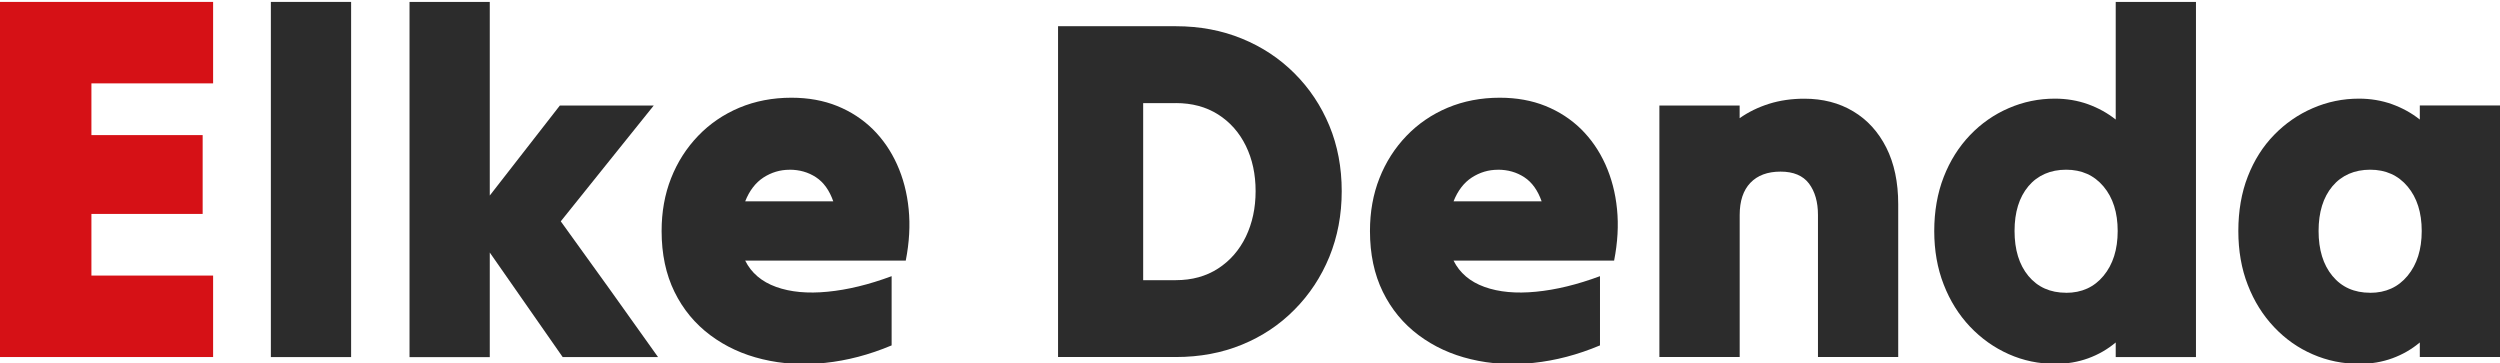
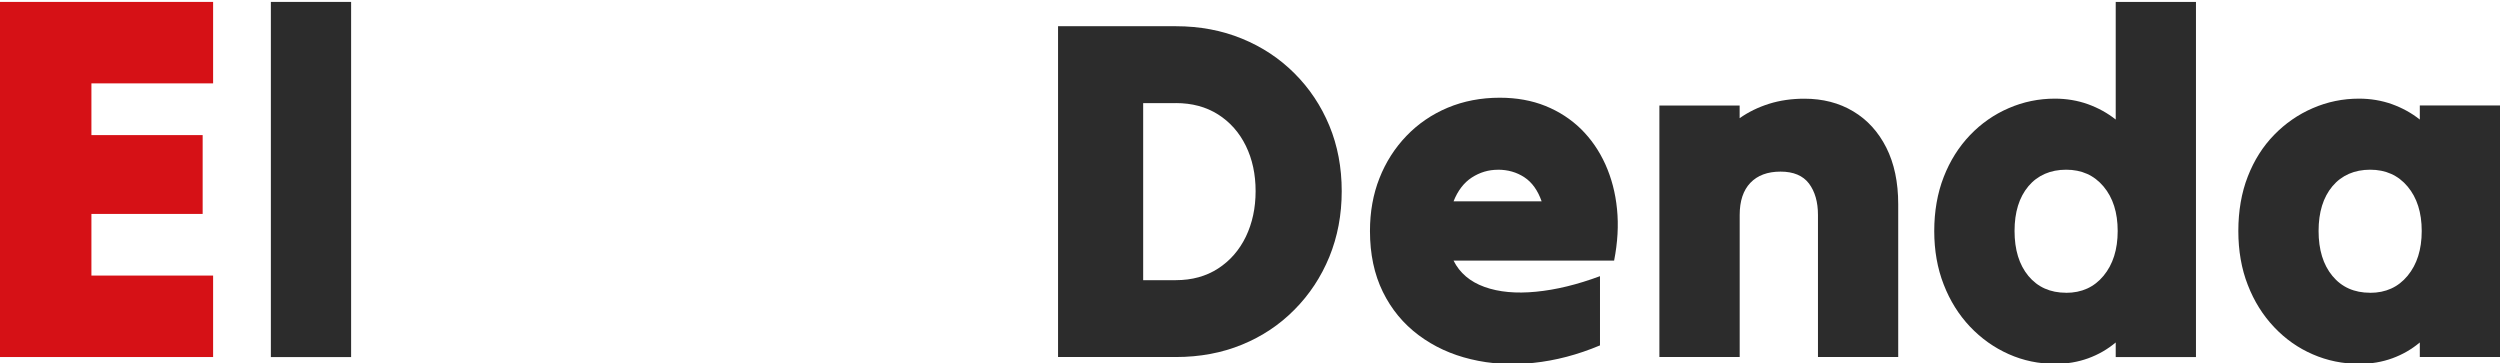
<svg xmlns="http://www.w3.org/2000/svg" id="Ebene_2" data-name="Ebene 2" viewBox="0 0 456.69 66.32">
  <defs>
    <style>
      .cls-1 {
        fill: #d61116;
      }

      .cls-1, .cls-2 {
        stroke-width: 0px;
      }

      .cls-2 {
        fill: #2c2c2c;
      }
    </style>
  </defs>
  <path class="cls-1" d="M0,65.23V.35h38.93v14.88h-22.23v9.45h20.32v14.4h-20.32v11.26h22.23v14.88H0Z" />
  <path class="cls-2" d="M49.48,65.23V.35h14.66v64.88h-14.66Z" />
-   <path class="cls-2" d="M74.81,65.23V.35h14.66v35.37c2.13-2.72,4.26-5.46,6.4-8.22s4.27-5.5,6.4-8.22h17.15c-2.79,3.5-5.62,7.02-8.49,10.57-2.87,3.56-5.7,7.08-8.49,10.58,2.96,4.09,5.94,8.22,8.93,12.4,2.99,4.17,5.94,8.31,8.84,12.4h-17.42c-2.19-3.14-4.42-6.32-6.66-9.55-2.25-3.23-4.47-6.42-6.66-9.55v19.11h-14.66Z" />
-   <path class="cls-2" d="M162.89,63.09c-4.09,1.72-8.15,2.78-12.18,3.2-4.03.42-7.84.2-11.42-.67-3.58-.85-6.77-2.32-9.55-4.4-2.78-2.08-4.96-4.71-6.53-7.91-1.57-3.2-2.35-6.9-2.35-11.11,0-3.49.57-6.7,1.73-9.64,1.15-2.93,2.8-5.51,4.93-7.73,2.13-2.22,4.65-3.94,7.55-5.16,2.9-1.21,6.07-1.82,9.51-1.82,3.08,0,5.87.51,8.35,1.51,2.49,1.01,4.65,2.42,6.49,4.22,1.83,1.81,3.32,3.96,4.44,6.44s1.84,5.21,2.13,8.17c.3,2.97.12,6.1-.53,9.42h-29.33c1.12,2.25,3.01,3.85,5.64,4.8s5.78,1.24,9.42.88c3.65-.35,7.54-1.3,11.69-2.84v12.62ZM144.22,31.01c-1.72,0-3.3.48-4.76,1.42-1.45.95-2.56,2.4-3.33,4.35h16.09c-.71-2.02-1.76-3.48-3.16-4.4s-3.01-1.38-4.84-1.38Z" />
  <path class="cls-2" d="M193.28,65.23V4.79h21.51c4.38,0,8.41.76,12.09,2.27,3.67,1.5,6.87,3.62,9.6,6.35,2.73,2.73,4.85,5.91,6.36,9.55,1.51,3.65,2.26,7.63,2.26,11.96s-.76,8.32-2.26,12c-1.51,3.67-3.63,6.89-6.36,9.64-2.72,2.76-5.92,4.89-9.6,6.4s-7.7,2.26-12.09,2.26h-21.51ZM214.79,18.84h-5.96v32.34h5.96c2.96,0,5.54-.71,7.73-2.13,2.19-1.42,3.88-3.36,5.07-5.82,1.18-2.46,1.78-5.23,1.78-8.31s-.59-5.84-1.78-8.27c-1.19-2.43-2.87-4.34-5.07-5.74-2.19-1.39-4.77-2.08-7.73-2.08Z" />
  <path class="cls-2" d="M292.29,63.09c-4.09,1.72-8.15,2.78-12.18,3.2-4.03.42-7.84.2-11.42-.67-3.58-.85-6.77-2.32-9.55-4.4s-4.96-4.71-6.53-7.91c-1.57-3.2-2.35-6.9-2.35-11.11,0-3.49.57-6.7,1.73-9.64,1.15-2.93,2.8-5.51,4.93-7.73,2.13-2.22,4.65-3.94,7.55-5.16,2.9-1.21,6.07-1.82,9.51-1.82,3.08,0,5.87.51,8.35,1.51,2.49,1.01,4.65,2.42,6.49,4.22,1.83,1.81,3.32,3.96,4.44,6.44,1.12,2.49,1.84,5.21,2.13,8.17.3,2.97.12,6.1-.53,9.42h-29.33c1.12,2.25,3.01,3.85,5.64,4.8s5.78,1.24,9.42.88c3.65-.35,7.54-1.3,11.69-2.84v12.62ZM273.62,31.01c-1.72,0-3.3.48-4.76,1.42-1.45.95-2.56,2.4-3.33,4.35h16.09c-.71-2.02-1.76-3.48-3.16-4.4s-3.01-1.38-4.84-1.38Z" />
  <path class="cls-2" d="M303.13,65.23V19.28h14.66v2.31c1.6-1.13,3.39-2,5.38-2.63,1.98-.62,4.13-.93,6.44-.93,3.38,0,6.36.77,8.93,2.31,2.58,1.54,4.59,3.75,6.04,6.62,1.45,2.87,2.18,6.33,2.18,10.36v27.9h-14.66v-25.95c0-2.37-.55-4.28-1.64-5.74-1.1-1.45-2.83-2.18-5.2-2.18s-4.21.69-5.51,2.05c-1.3,1.36-1.95,3.32-1.95,5.87v25.95h-14.66Z" />
  <path class="cls-2" d="M386.49,65.23v-2.67c-1.48,1.24-3.15,2.21-5.02,2.89s-3.87,1.02-6,1.02c-3.02,0-5.87-.59-8.53-1.78-2.67-1.19-5.02-2.86-7.07-5.02-2.04-2.16-3.65-4.72-4.8-7.69-1.16-2.96-1.73-6.22-1.73-9.78s.57-6.9,1.73-9.87c1.15-2.96,2.76-5.5,4.8-7.64,2.04-2.13,4.4-3.78,7.07-4.93,2.67-1.16,5.48-1.74,8.44-1.74,2.13,0,4.15.34,6.05,1.02,1.89.69,3.58,1.62,5.06,2.8V.35h14.66v64.88h-14.66ZM377.43,53.49c2.84,0,5.12-1.03,6.84-3.11s2.58-4.8,2.58-8.18-.86-6.08-2.58-8.13-4-3.07-6.84-3.07-5.2,1.01-6.89,3.02c-1.69,2.02-2.53,4.74-2.53,8.17s.84,6.18,2.53,8.22,3.99,3.07,6.89,3.07Z" />
  <path class="cls-2" d="M442.04,65.23v-2.67c-1.48,1.24-3.15,2.21-5.02,2.89s-3.87,1.02-6,1.02c-3.02,0-5.87-.58-8.53-1.74-2.67-1.15-5.02-2.81-7.07-4.98s-3.65-4.72-4.8-7.69c-1.16-2.96-1.73-6.25-1.73-9.87s.57-6.99,1.73-9.95c1.15-2.96,2.76-5.5,4.8-7.59,2.04-2.1,4.4-3.74,7.07-4.89,2.67-1.16,5.48-1.74,8.44-1.74,2.13,0,4.15.34,6.05,1.02,1.89.69,3.58,1.62,5.06,2.8v-2.57h14.66v45.95h-14.66ZM432.97,53.49c2.84,0,5.12-1.03,6.84-3.11s2.58-4.8,2.58-8.18-.86-6.08-2.58-8.13-4-3.07-6.84-3.07-5.2,1.01-6.89,3.02c-1.69,2.02-2.53,4.74-2.53,8.17s.84,6.18,2.53,8.22c1.69,2.05,3.99,3.07,6.89,3.07Z" />
</svg>